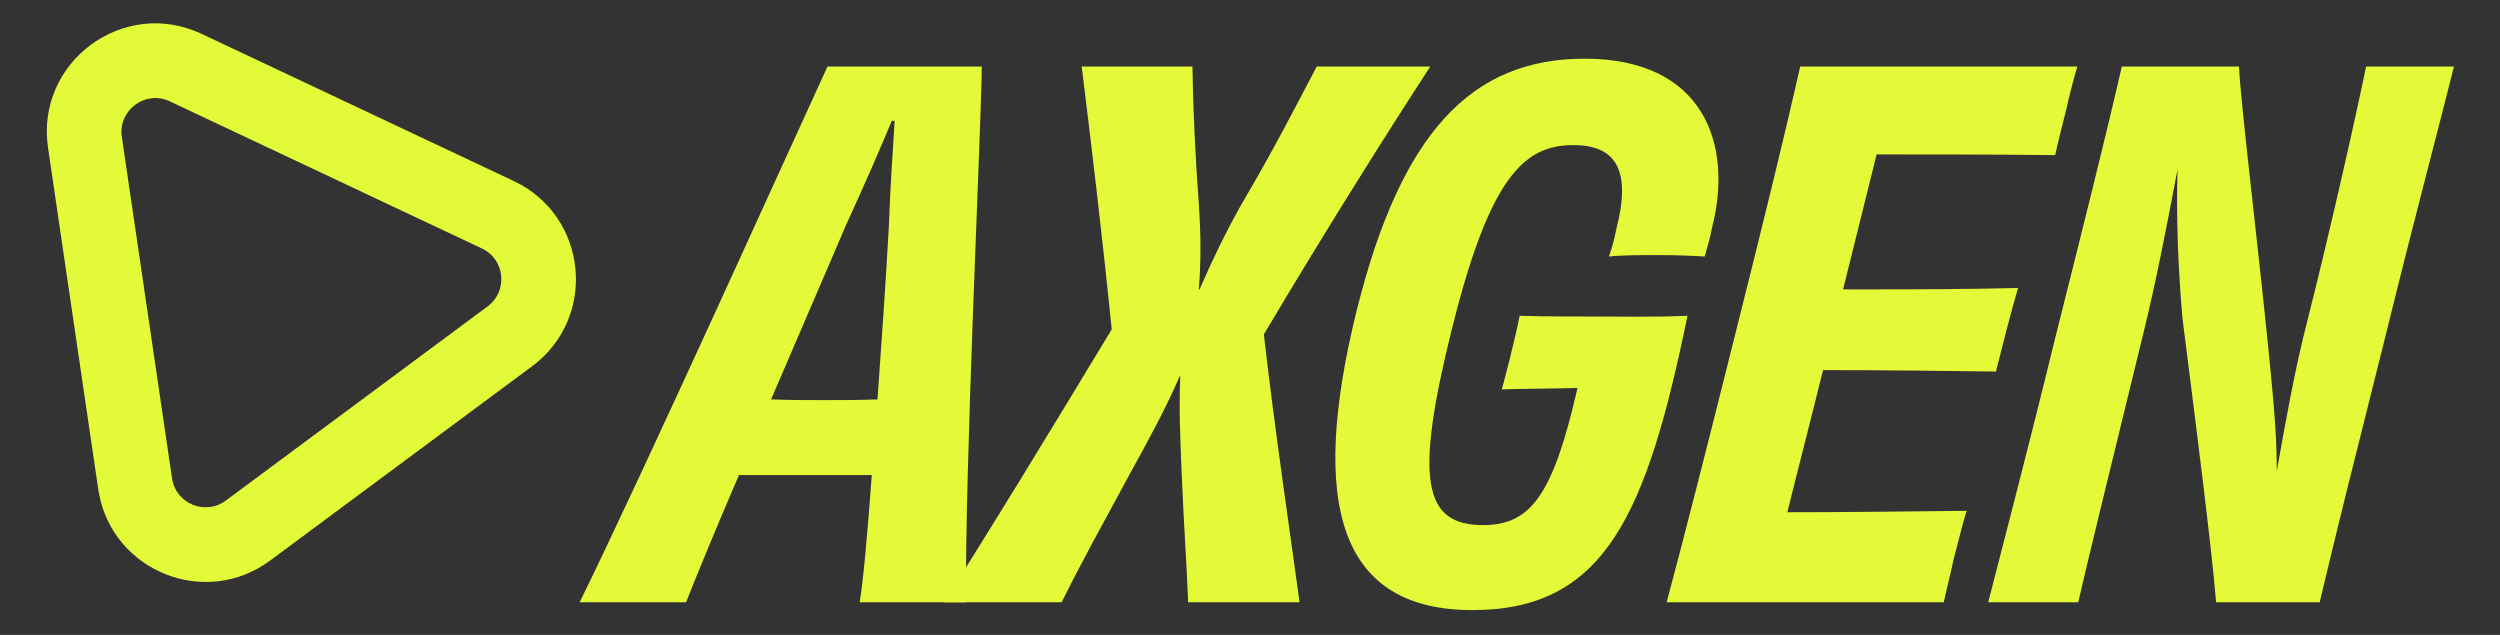
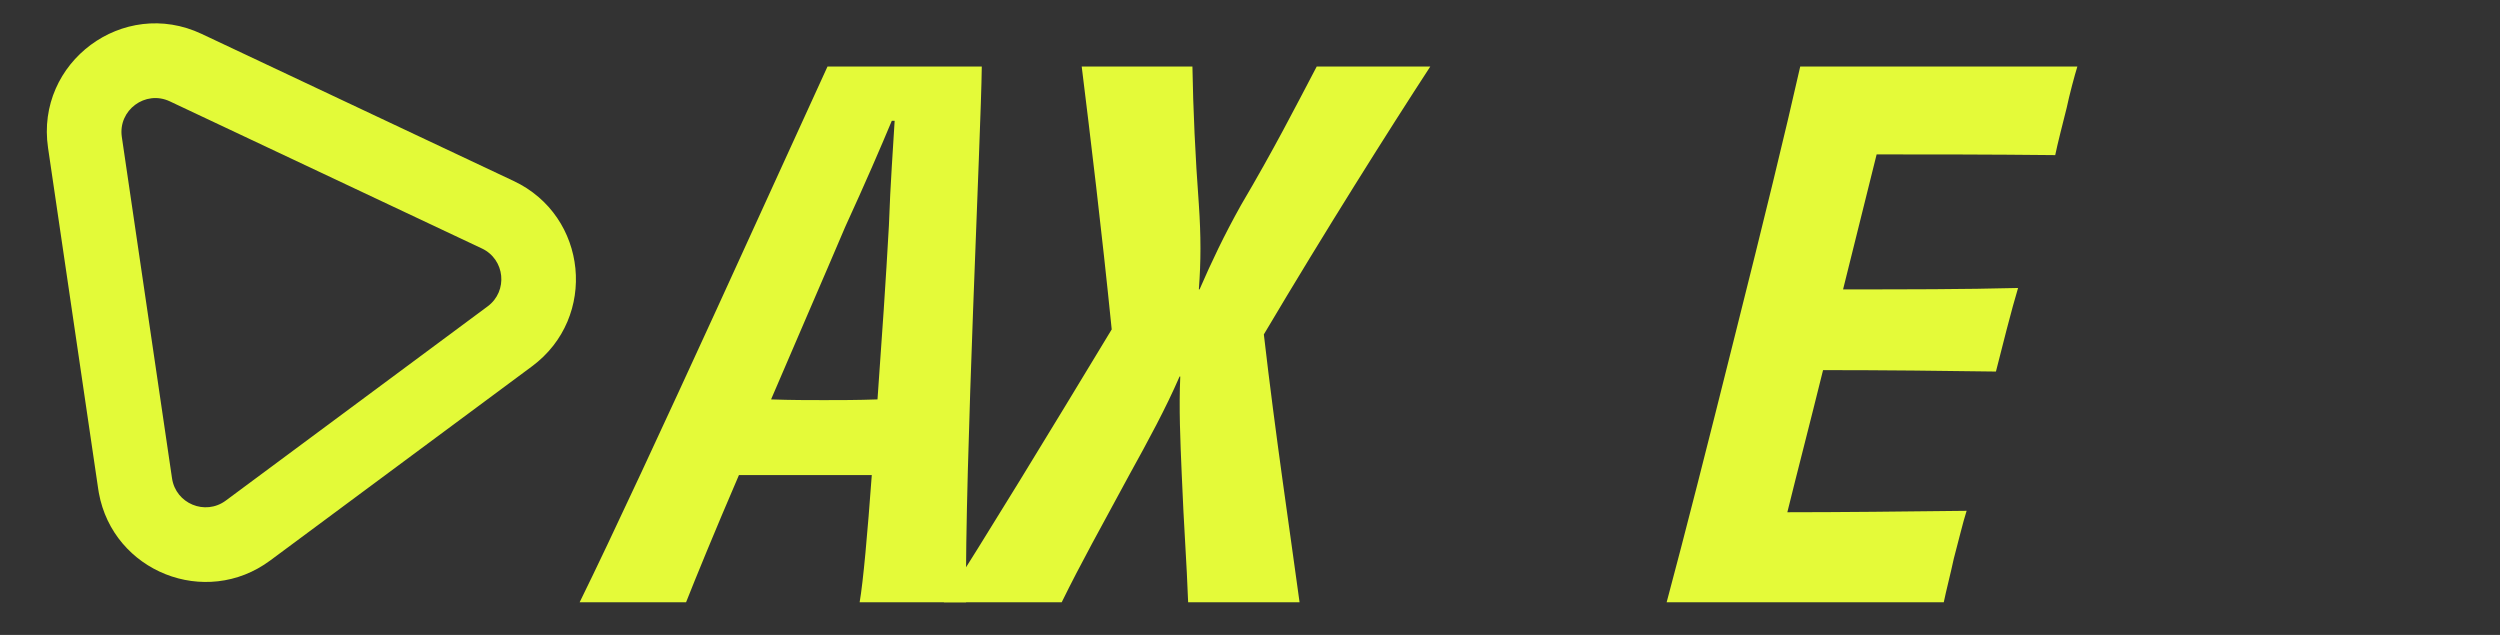
<svg xmlns="http://www.w3.org/2000/svg" width="126" height="32" viewBox="0 0 126 32" fill="none">
  <rect x="0" y="0" width="126" height="32" fill="#333333" stroke="none" />
-   <path d="M119.251 3.354H123.679C123.067 5.838 121.663 11.094 120.259 16.817C118.747 22.829 117.739 26.861 116.911 30.354H111.691C111.475 27.654 110.683 21.462 109.999 16.061C109.783 13.614 109.675 11.057 109.747 8.538C109.171 11.598 108.631 14.334 108.055 16.674C106.327 23.765 105.175 28.445 104.743 30.354H100.207C101.107 26.826 102.223 22.613 103.627 16.854C105.067 11.13 106.183 6.666 106.939 3.354H112.843C112.951 5.37 113.743 11.813 114.319 17.502C114.499 19.373 114.751 21.57 114.751 23.73C115.219 21.137 115.651 18.654 116.299 16.134C117.379 11.886 118.711 5.982 119.251 3.354Z" fill="#E4FA39" />
  <path d="M90.731 3.354H104.699C104.555 3.822 104.303 4.758 104.159 5.442C103.979 6.162 103.691 7.278 103.583 7.818C100.343 7.782 97.174 7.782 94.582 7.782L92.891 14.585C96.022 14.585 99.01 14.585 101.711 14.514C101.423 15.45 100.847 17.718 100.595 18.726C98.038 18.689 94.978 18.654 91.882 18.654C91.198 21.425 90.587 23.765 90.082 25.817C92.71 25.817 95.987 25.782 99.118 25.745C98.939 26.285 98.686 27.366 98.471 28.157C98.326 28.841 98.075 29.814 97.966 30.354H83.999C84.934 26.861 86.014 22.613 87.454 16.854C88.894 11.13 90.01 6.558 90.731 3.354Z" fill="#E4FA39" />
-   <path d="M79.866 2.957C85.842 2.957 87.39 7.241 86.274 11.525C86.202 11.957 86.058 12.425 85.914 12.929C85.374 12.893 84.474 12.857 83.61 12.857C82.674 12.857 81.738 12.857 81.09 12.929C81.27 12.425 81.378 11.993 81.45 11.597C82.242 8.573 81.45 7.313 79.29 7.313C76.806 7.313 75.078 8.933 73.17 16.601C71.262 24.269 71.766 26.465 74.754 26.465C77.166 26.465 78.282 24.917 79.506 19.553C78.246 19.589 76.77 19.589 75.69 19.625C75.798 19.265 75.978 18.509 76.086 18.113C76.302 17.213 76.482 16.493 76.59 15.917C77.958 15.953 79.326 15.953 80.334 15.953C81.63 15.953 83.322 15.989 85.05 15.917C82.998 25.889 80.91 30.749 74.214 30.749C67.554 30.749 65.934 25.529 68.382 15.629C70.614 6.701 74.142 2.957 79.866 2.957Z" fill="#E4FA39" />
  <path d="M66.362 3.354H72.086C69.998 6.558 66.794 11.633 63.698 16.854C64.274 21.858 65.03 26.898 65.498 30.354H59.882C59.81 28.337 59.666 26.573 59.558 23.873C59.486 22.181 59.414 20.561 59.486 18.977H59.45C58.766 20.561 57.866 22.218 56.93 23.91C55.49 26.573 54.482 28.373 53.51 30.354H47.57C49.586 27.221 52.898 21.785 56.03 16.602C55.526 11.598 54.95 6.846 54.518 3.354H60.098C60.134 5.514 60.242 7.89 60.422 10.302C60.53 11.886 60.53 13.181 60.422 14.585H60.458C61.07 13.181 61.682 11.886 62.546 10.338C64.202 7.53 65.246 5.478 66.362 3.354Z" fill="#E4FA39" />
  <path d="M45.09 6.09H44.946C44.406 7.386 43.614 9.222 42.606 11.418C41.49 14.046 40.122 17.177 38.862 20.13C39.834 20.166 40.806 20.166 41.526 20.166C42.282 20.166 43.254 20.166 44.226 20.13C44.442 17.142 44.658 13.973 44.802 11.345C44.874 9.222 45.018 7.386 45.09 6.09ZM41.706 3.354H49.482C49.446 6.738 48.618 23.585 48.69 30.354H43.326C43.506 29.309 43.722 26.898 43.938 23.945C42.714 23.945 41.49 23.945 40.59 23.945C39.69 23.945 38.466 23.945 37.242 23.945C36.018 26.79 35.046 29.166 34.578 30.354H29.214C32.49 23.694 40.158 6.702 41.706 3.354Z" fill="#E4FA39" />
  <path d="M2.421 7.449C1.786 3.132 6.215 -0.153 10.162 1.708L25.891 9.123C29.629 10.885 30.136 15.998 26.817 18.46L24.577 15.441C25.615 14.672 25.456 13.074 24.288 12.523L8.559 5.108C7.326 4.527 5.942 5.553 6.14 6.902L8.67 24.106C8.858 25.384 10.341 25.999 11.379 25.23L13.618 28.249C10.35 30.673 5.701 28.803 4.982 24.843L4.951 24.653L2.421 7.449ZM24.577 15.441L26.817 18.46L13.618 28.249L11.379 25.23L24.577 15.441Z" fill="#E3FA38" />
</svg>